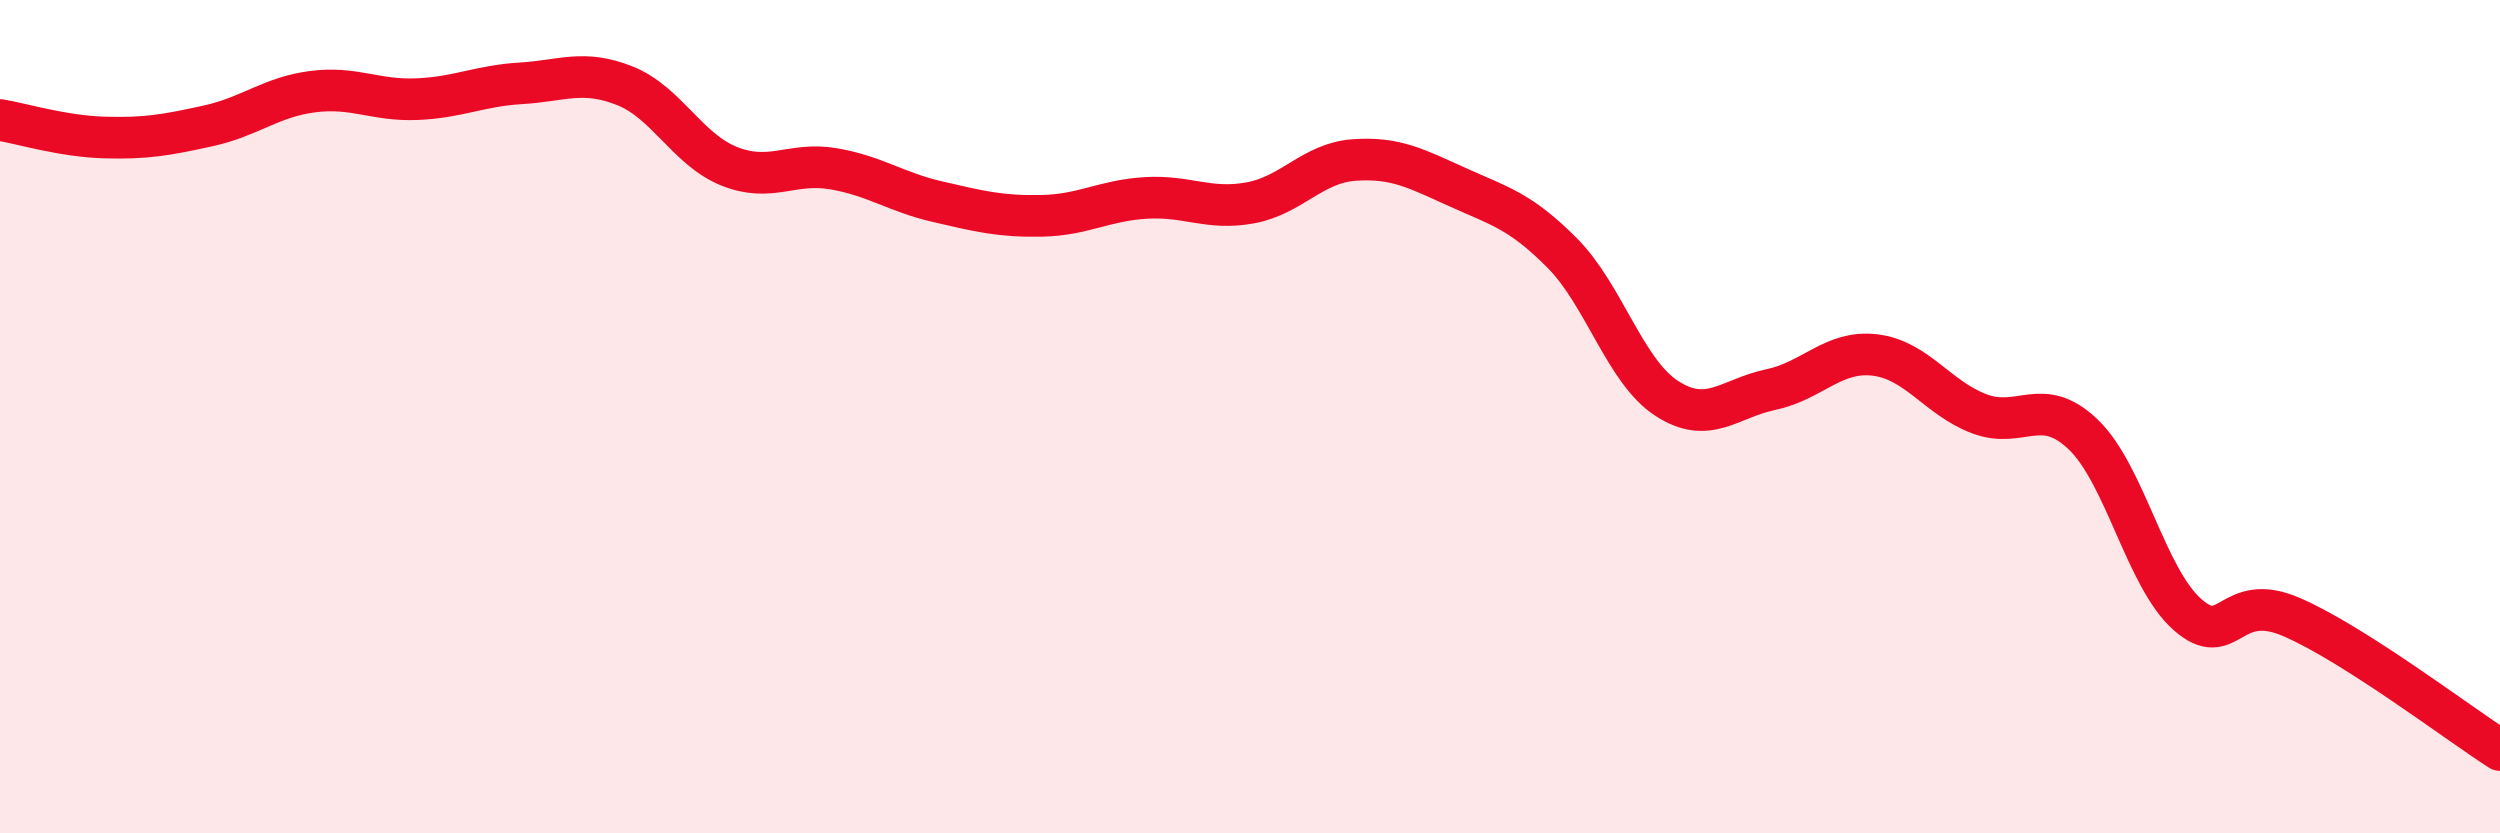
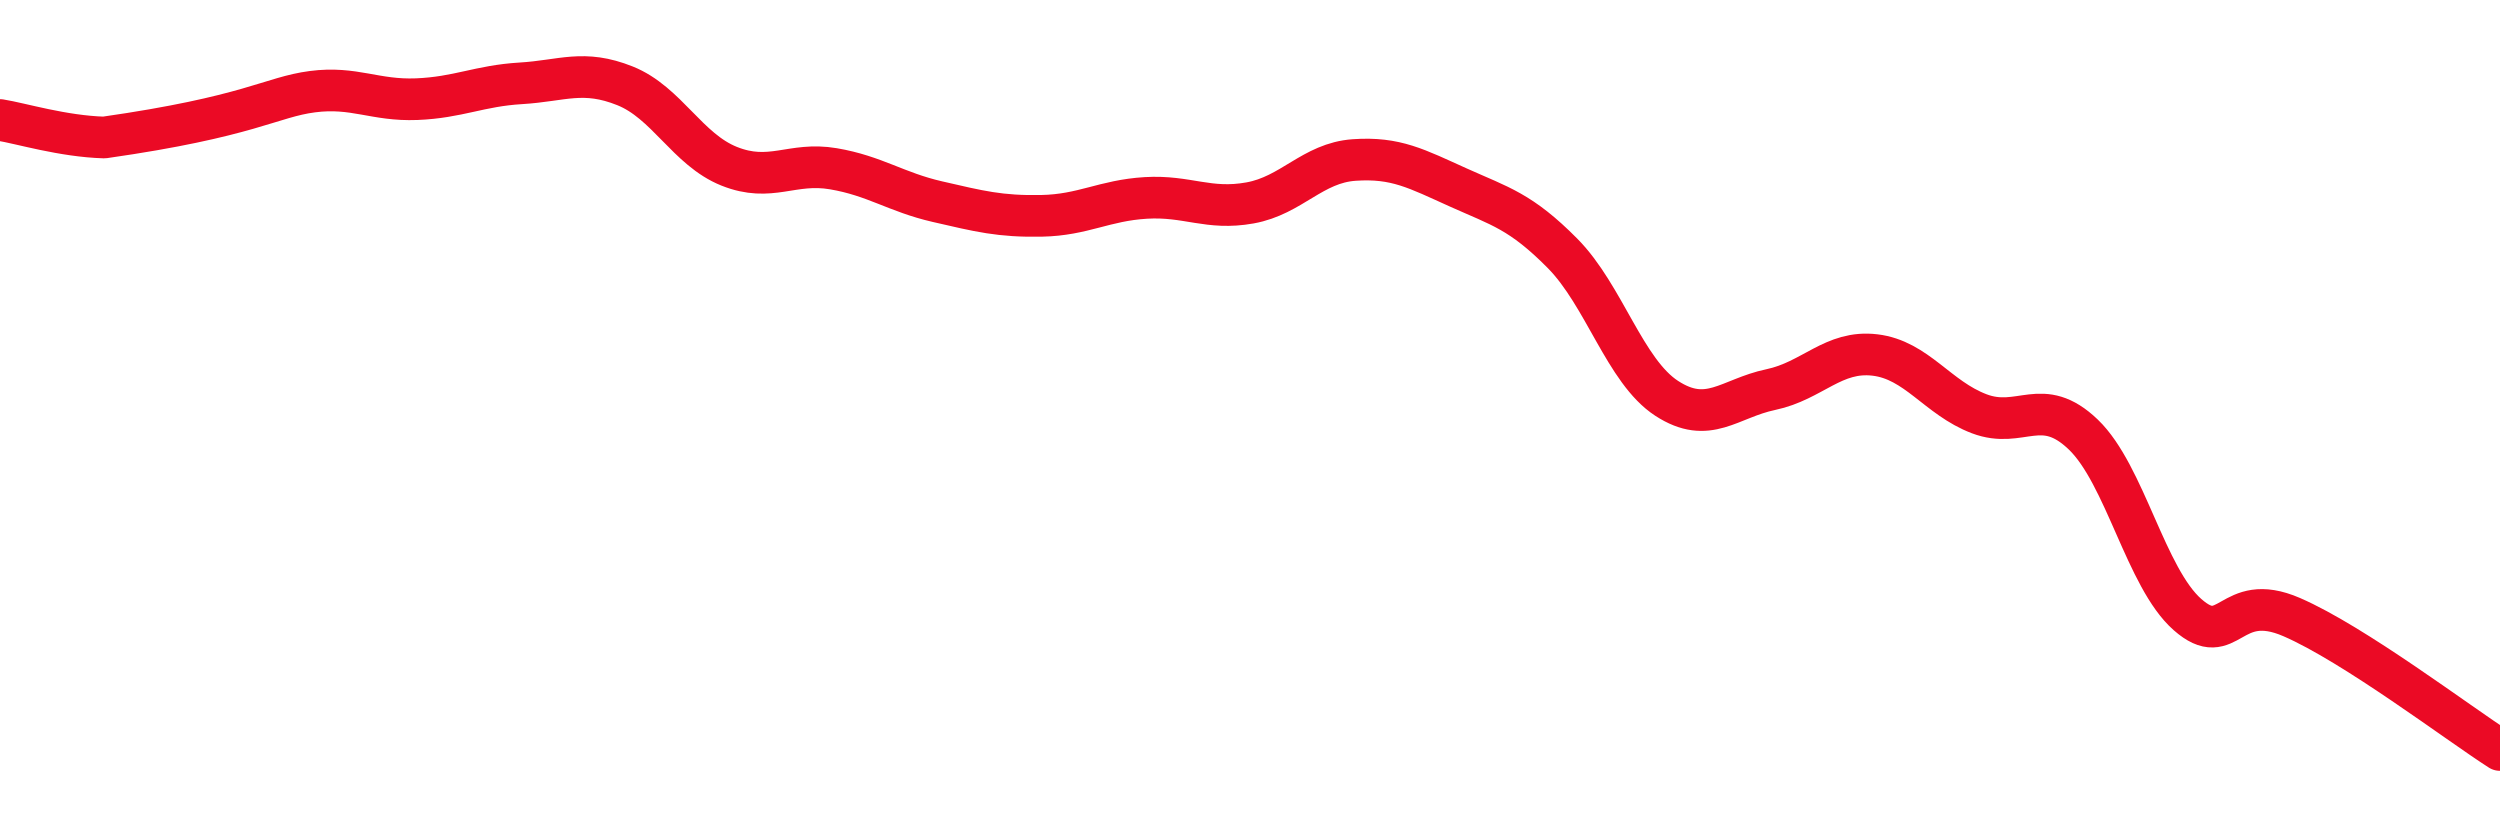
<svg xmlns="http://www.w3.org/2000/svg" width="60" height="20" viewBox="0 0 60 20">
-   <path d="M 0,2.88 C 0.5,2.96 1.5,3.27 2.5,3.3 C 3.5,3.33 4,3.24 5,3.02 C 6,2.8 6.5,2.33 7.5,2.2 C 8.5,2.07 9,2.42 10,2.38 C 11,2.34 11.5,2.06 12.5,2 C 13.5,1.94 14,1.66 15,2.06 C 16,2.46 16.5,3.59 17.5,3.99 C 18.5,4.39 19,3.88 20,4.05 C 21,4.22 21.5,4.61 22.5,4.84 C 23.5,5.07 24,5.2 25,5.18 C 26,5.16 26.5,4.81 27.5,4.75 C 28.5,4.69 29,5.05 30,4.87 C 31,4.69 31.5,3.91 32.5,3.84 C 33.5,3.77 34,4.05 35,4.5 C 36,4.95 36.5,5.07 37.5,6.08 C 38.5,7.09 39,8.91 40,9.56 C 41,10.21 41.5,9.56 42.5,9.35 C 43.5,9.14 44,8.4 45,8.52 C 46,8.64 46.5,9.55 47.5,9.93 C 48.5,10.31 49,9.47 50,10.43 C 51,11.39 51.5,13.87 52.5,14.75 C 53.5,15.63 53.5,14.16 55,14.81 C 56.5,15.46 59,17.36 60,18L60 20L0 20Z" fill="#EB0A25" opacity="0.1" stroke-linecap="round" stroke-linejoin="round" />
-   <path d="M 0,2.88 C 0.5,2.96 1.5,3.27 2.5,3.3 C 3.5,3.33 4,3.24 5,3.02 C 6,2.8 6.5,2.33 7.5,2.2 C 8.5,2.07 9,2.42 10,2.38 C 11,2.34 11.5,2.06 12.5,2 C 13.5,1.94 14,1.66 15,2.06 C 16,2.46 16.5,3.59 17.5,3.99 C 18.5,4.39 19,3.88 20,4.05 C 21,4.22 21.5,4.61 22.5,4.84 C 23.5,5.07 24,5.2 25,5.18 C 26,5.16 26.5,4.81 27.5,4.75 C 28.5,4.69 29,5.05 30,4.87 C 31,4.69 31.5,3.91 32.5,3.84 C 33.5,3.77 34,4.05 35,4.5 C 36,4.95 36.5,5.07 37.5,6.08 C 38.5,7.09 39,8.91 40,9.56 C 41,10.21 41.5,9.56 42.5,9.35 C 43.5,9.14 44,8.4 45,8.52 C 46,8.64 46.5,9.55 47.5,9.93 C 48.5,10.31 49,9.47 50,10.43 C 51,11.39 51.5,13.87 52.5,14.75 C 53.5,15.63 53.5,14.16 55,14.81 C 56.5,15.46 59,17.36 60,18" stroke="#EB0A25" stroke-width="1" fill="none" stroke-linecap="round" stroke-linejoin="round" />
+   <path d="M 0,2.88 C 0.5,2.96 1.5,3.27 2.5,3.3 C 6,2.8 6.5,2.33 7.5,2.2 C 8.5,2.07 9,2.42 10,2.38 C 11,2.34 11.5,2.06 12.5,2 C 13.5,1.94 14,1.66 15,2.06 C 16,2.46 16.5,3.59 17.5,3.99 C 18.5,4.39 19,3.88 20,4.05 C 21,4.22 21.5,4.61 22.5,4.84 C 23.5,5.07 24,5.2 25,5.18 C 26,5.16 26.5,4.81 27.5,4.75 C 28.5,4.69 29,5.05 30,4.87 C 31,4.69 31.5,3.91 32.5,3.84 C 33.5,3.77 34,4.05 35,4.5 C 36,4.95 36.5,5.07 37.5,6.08 C 38.5,7.09 39,8.91 40,9.56 C 41,10.21 41.5,9.56 42.5,9.35 C 43.5,9.14 44,8.4 45,8.52 C 46,8.64 46.5,9.55 47.5,9.93 C 48.5,10.31 49,9.47 50,10.43 C 51,11.39 51.5,13.87 52.5,14.75 C 53.5,15.63 53.5,14.16 55,14.81 C 56.5,15.46 59,17.36 60,18" stroke="#EB0A25" stroke-width="1" fill="none" stroke-linecap="round" stroke-linejoin="round" />
</svg>